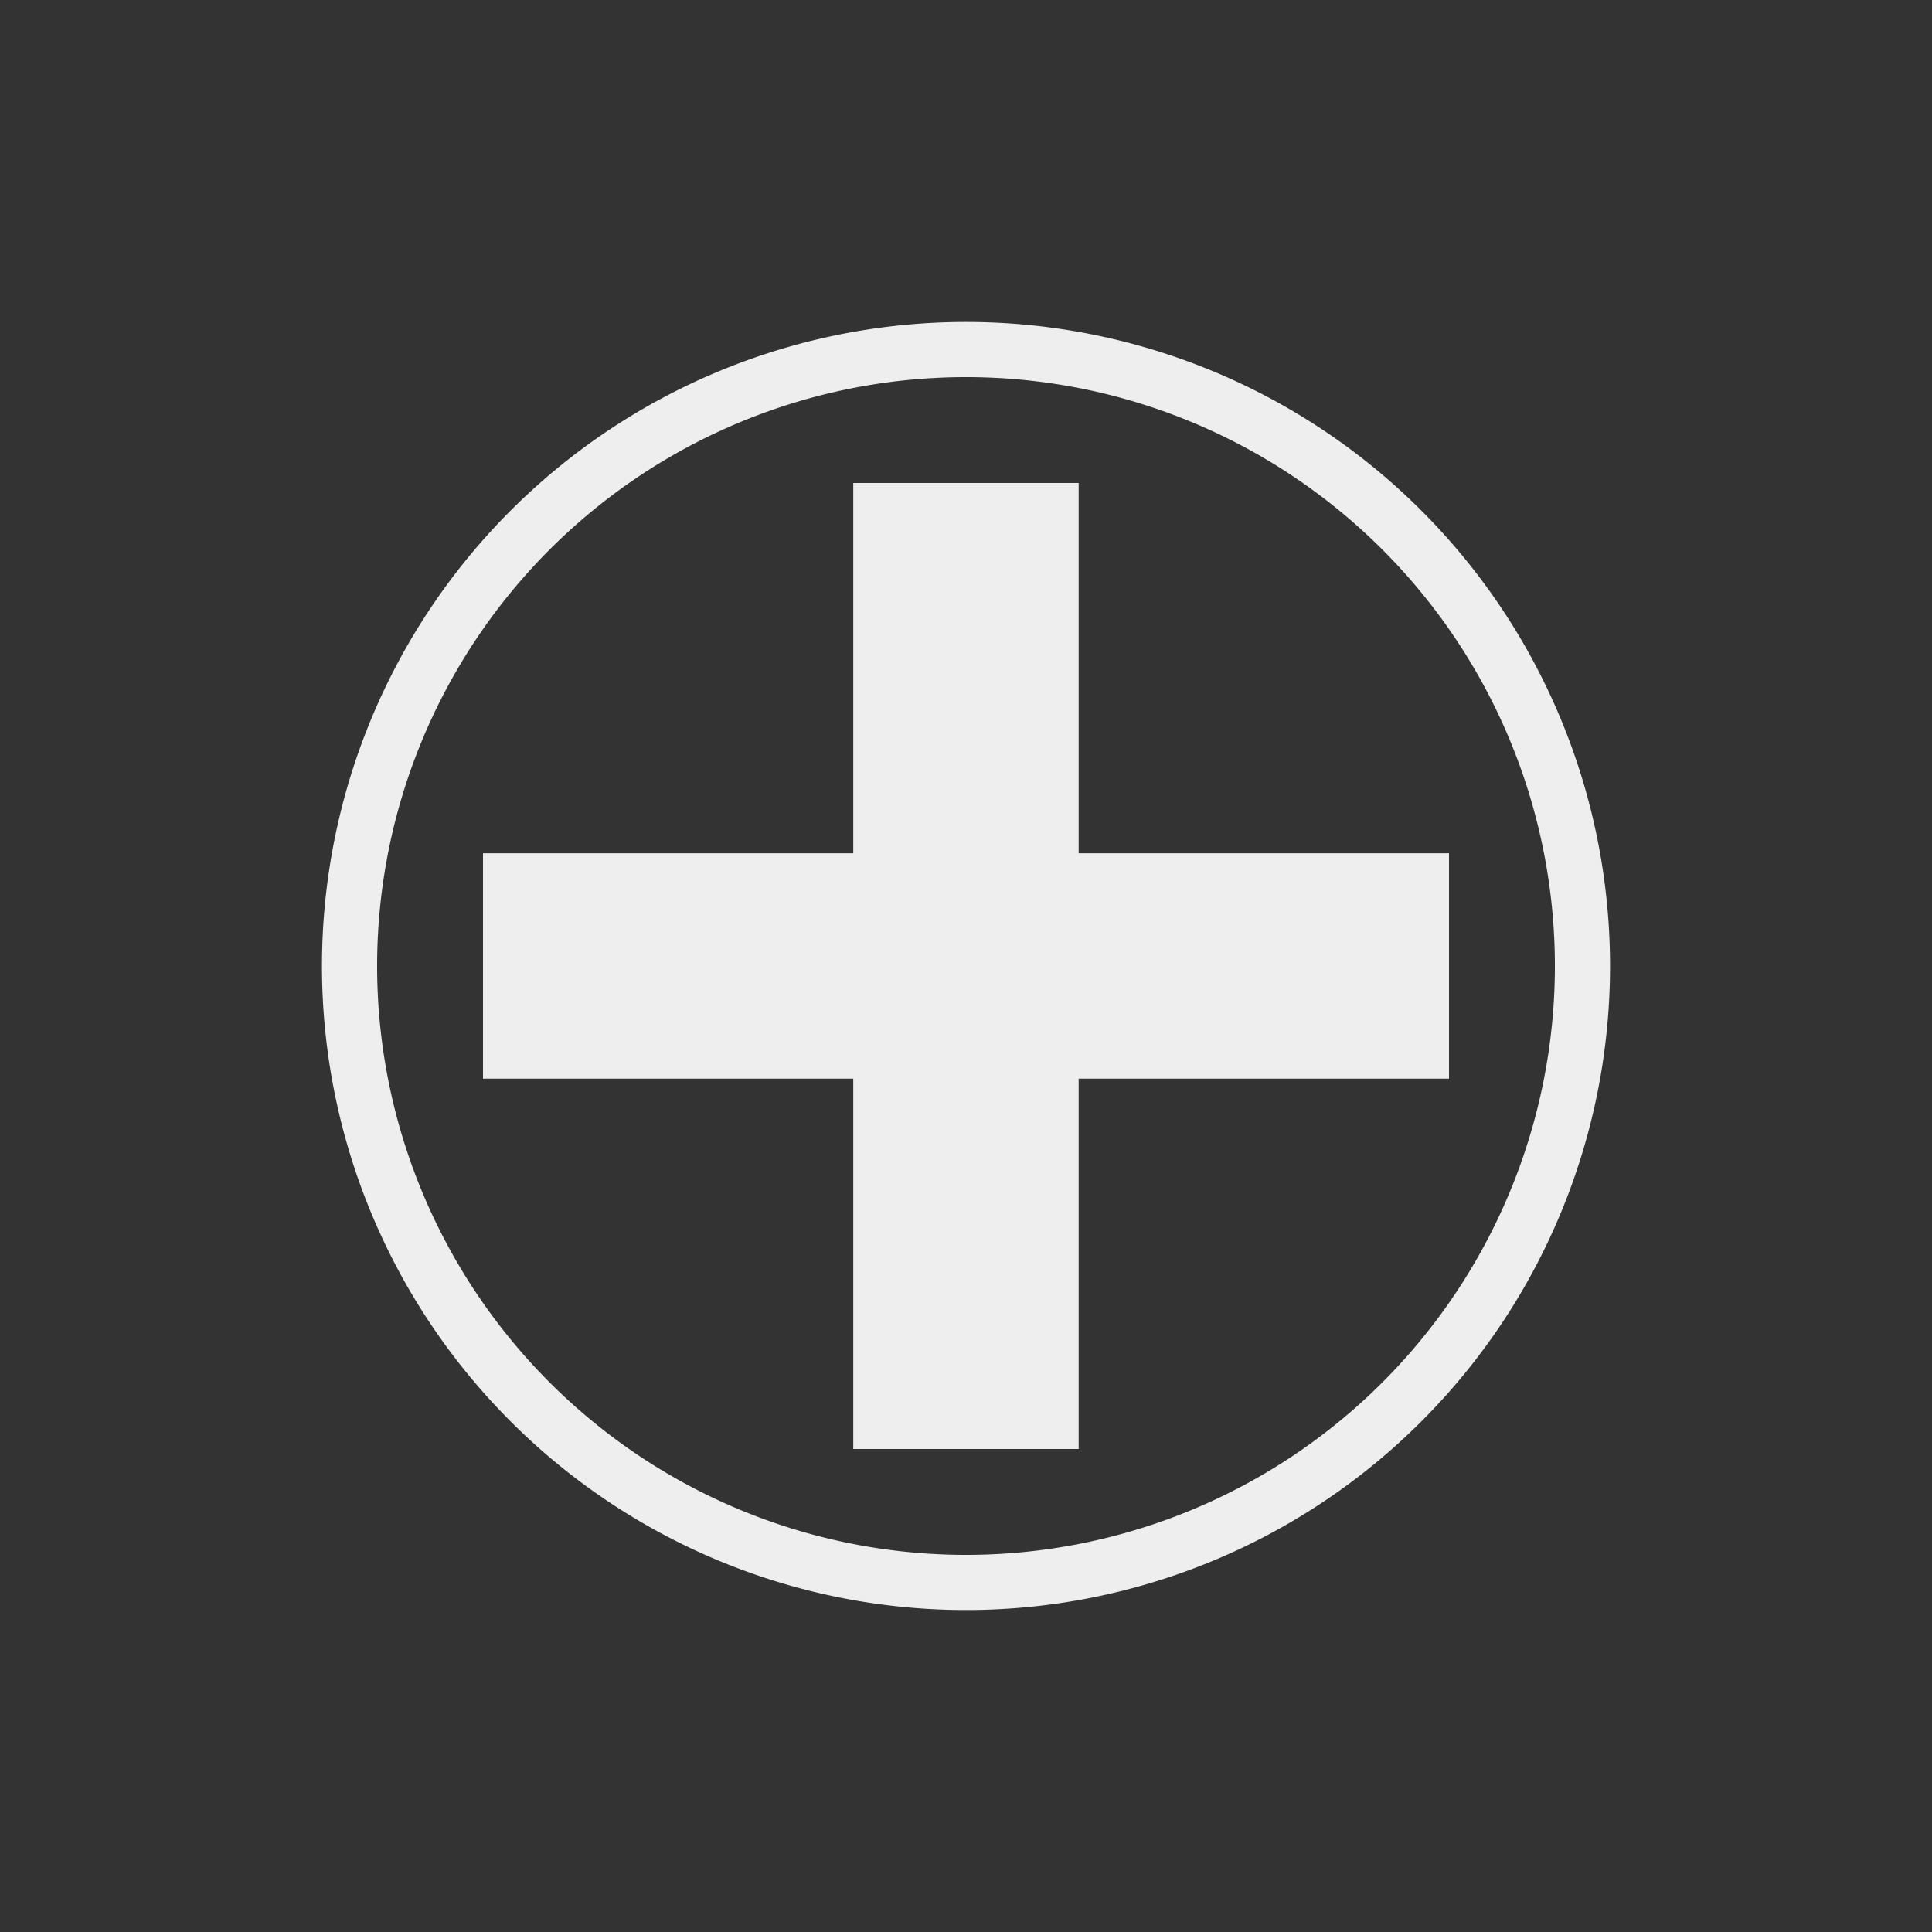
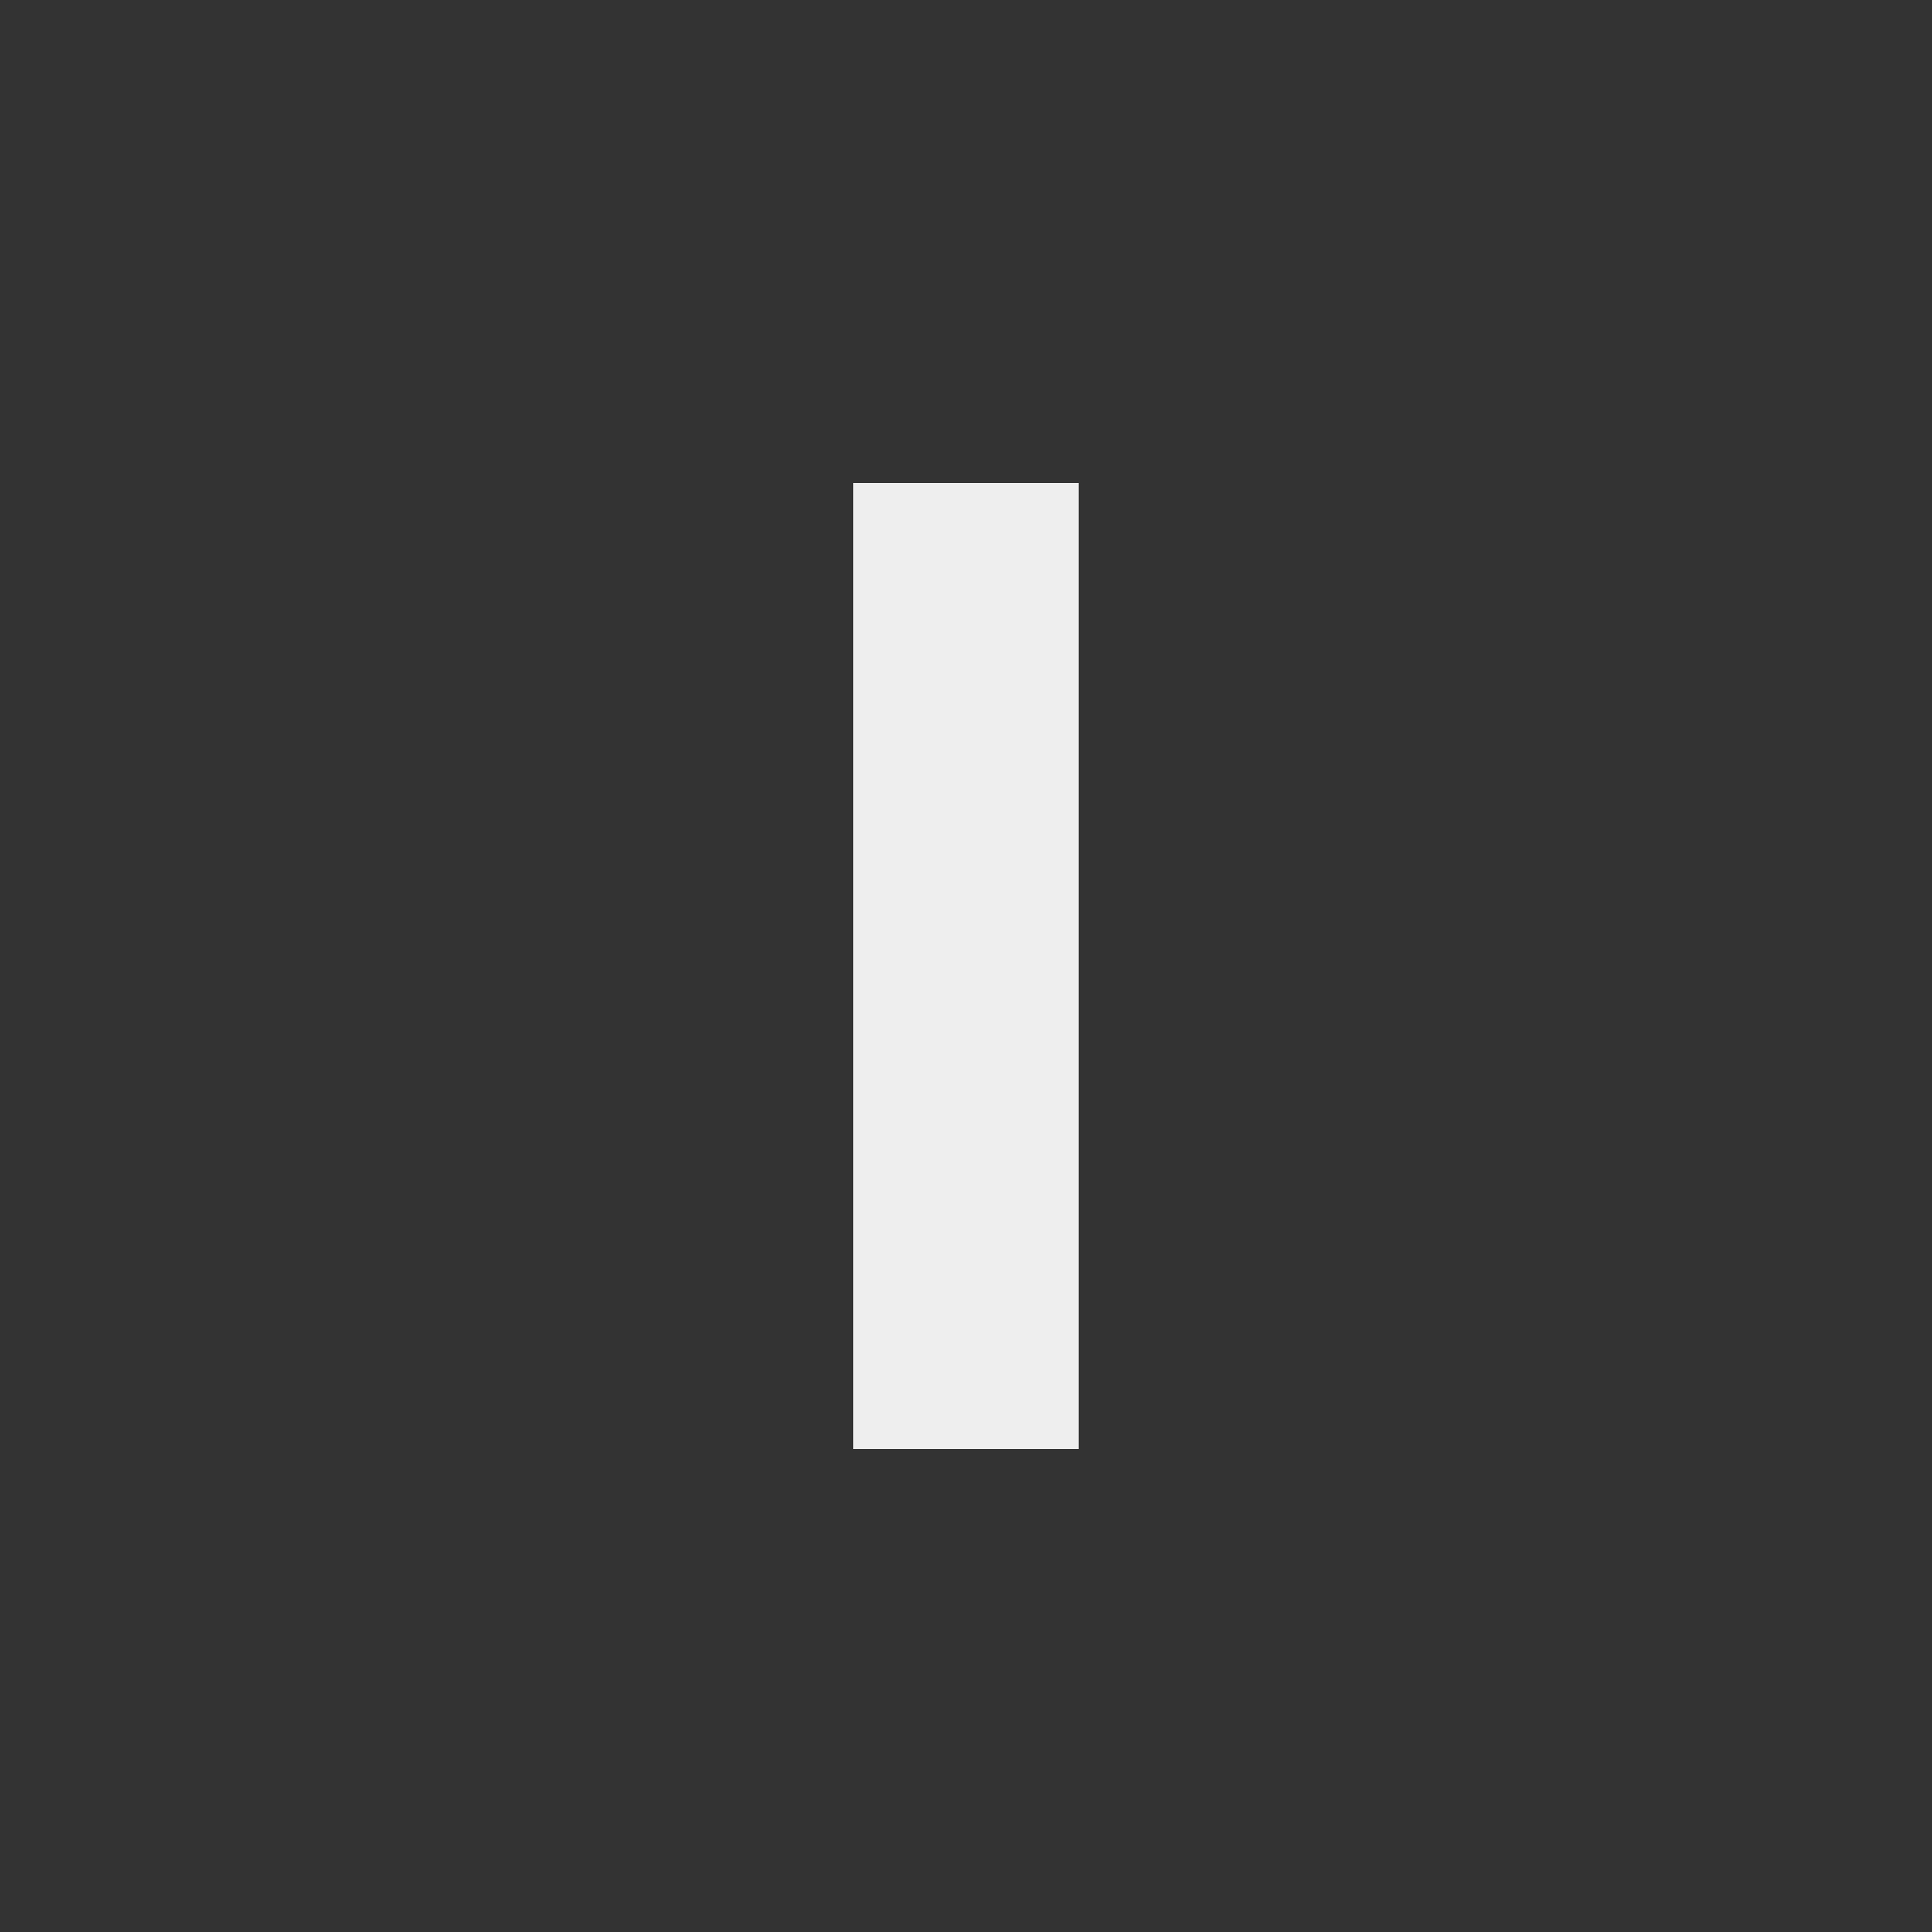
<svg xmlns="http://www.w3.org/2000/svg" xmlns:ns1="http://sodipodi.sourceforge.net/DTD/sodipodi-0.dtd" xmlns:ns2="http://www.inkscape.org/namespaces/inkscape" width="96" height="96" viewBox="0 0 25.4 25.4" version="1.1" id="svg8" ns1:docname="buttonLayerHealth.svg" ns2:version="0.92.1 r15371">
  <rect x="0" y="0" width="25.4" height="25.4" fill="#333333" stroke="none" />
  <defs id="defs2" />
  <ns1:namedview id="base" pagecolor="#ffffff" bordercolor="#666666" borderopacity="1.0" ns2:pageopacity="0.0" ns2:pageshadow="2" ns2:zoom="2.6100752" ns2:cx="60.114971" ns2:cy="66.694947" ns2:document-units="mm" ns2:current-layer="layer1" showgrid="true" ns2:window-width="2560" ns2:window-height="1341" ns2:window-x="0" ns2:window-y="0" ns2:window-maximized="1" units="px">
    <ns2:grid type="xygrid" id="grid12902" empspacing="8" />
  </ns1:namedview>
  <g ns2:label="Calque 1" ns2:groupmode="layer" id="layer1" transform="translate(0,-271.6)">
-     <rect style="fill:#eeeeee;fill-opacity:1;stroke:none;stroke-width:1.058;stroke-miterlimit:4;stroke-dasharray:none;stroke-opacity:1" id="rect12936" width="12.7" height="2.963" x="6.35" y="282.818" />
    <rect style="fill:#eeeeee;fill-opacity:1;stroke:none;stroke-width:1.058;stroke-miterlimit:4;stroke-dasharray:none;stroke-opacity:1" id="rect12953" width="2.963" height="12.7" x="11.218" y="277.95" />
-     <path style="fill:#eeeeee;fill-opacity:1;stroke:none;stroke-width:0.617;stroke-miterlimit:4;stroke-dasharray:none;stroke-opacity:1" d="M 12.7,275.833 A 8.467,8.467 0 0 0 4.233,284.3 8.467,8.467 0 0 0 12.7,292.767 8.467,8.467 0 0 0 21.167,284.3 8.467,8.467 0 0 0 12.7,275.833 Z m 0,0.725 a 7.742,7.742 0 0 1 7.742,7.742 A 7.742,7.742 0 0 1 12.7,292.042 7.742,7.742 0 0 1 4.958,284.3 7.742,7.742 0 0 1 12.7,276.558 Z" id="path8417" ns2:connector-curvature="0" />
  </g>
</svg>